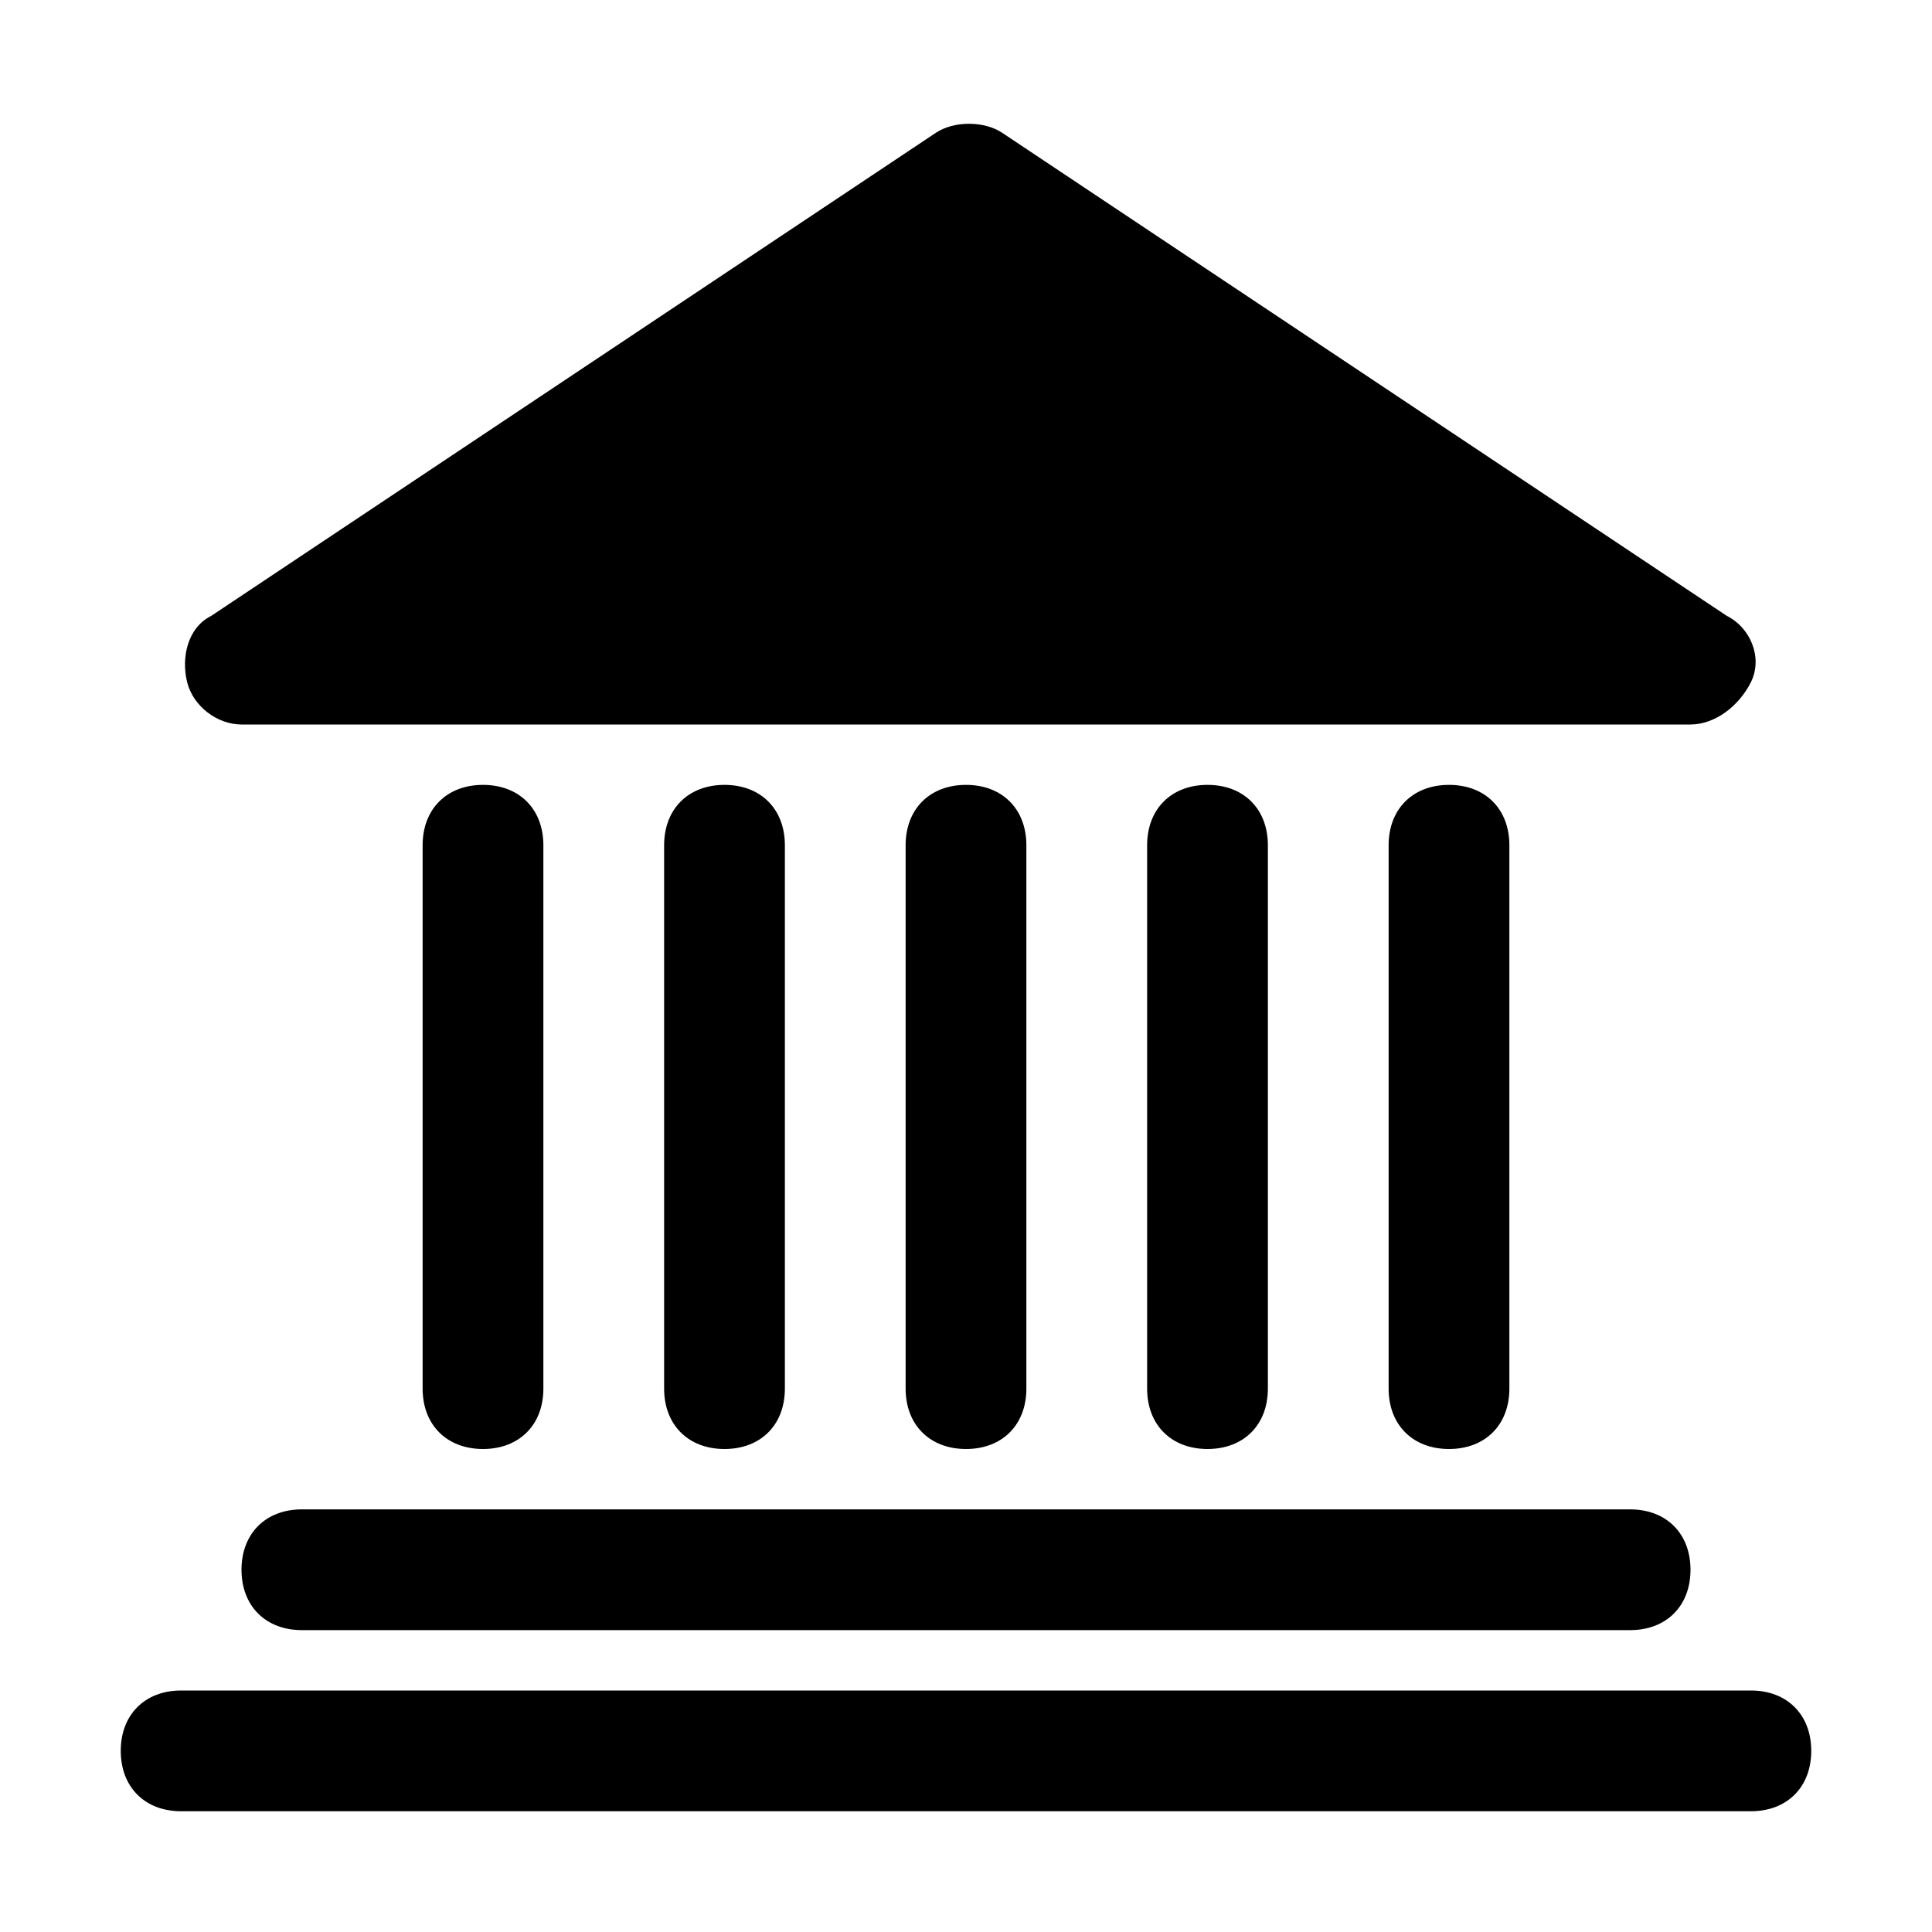
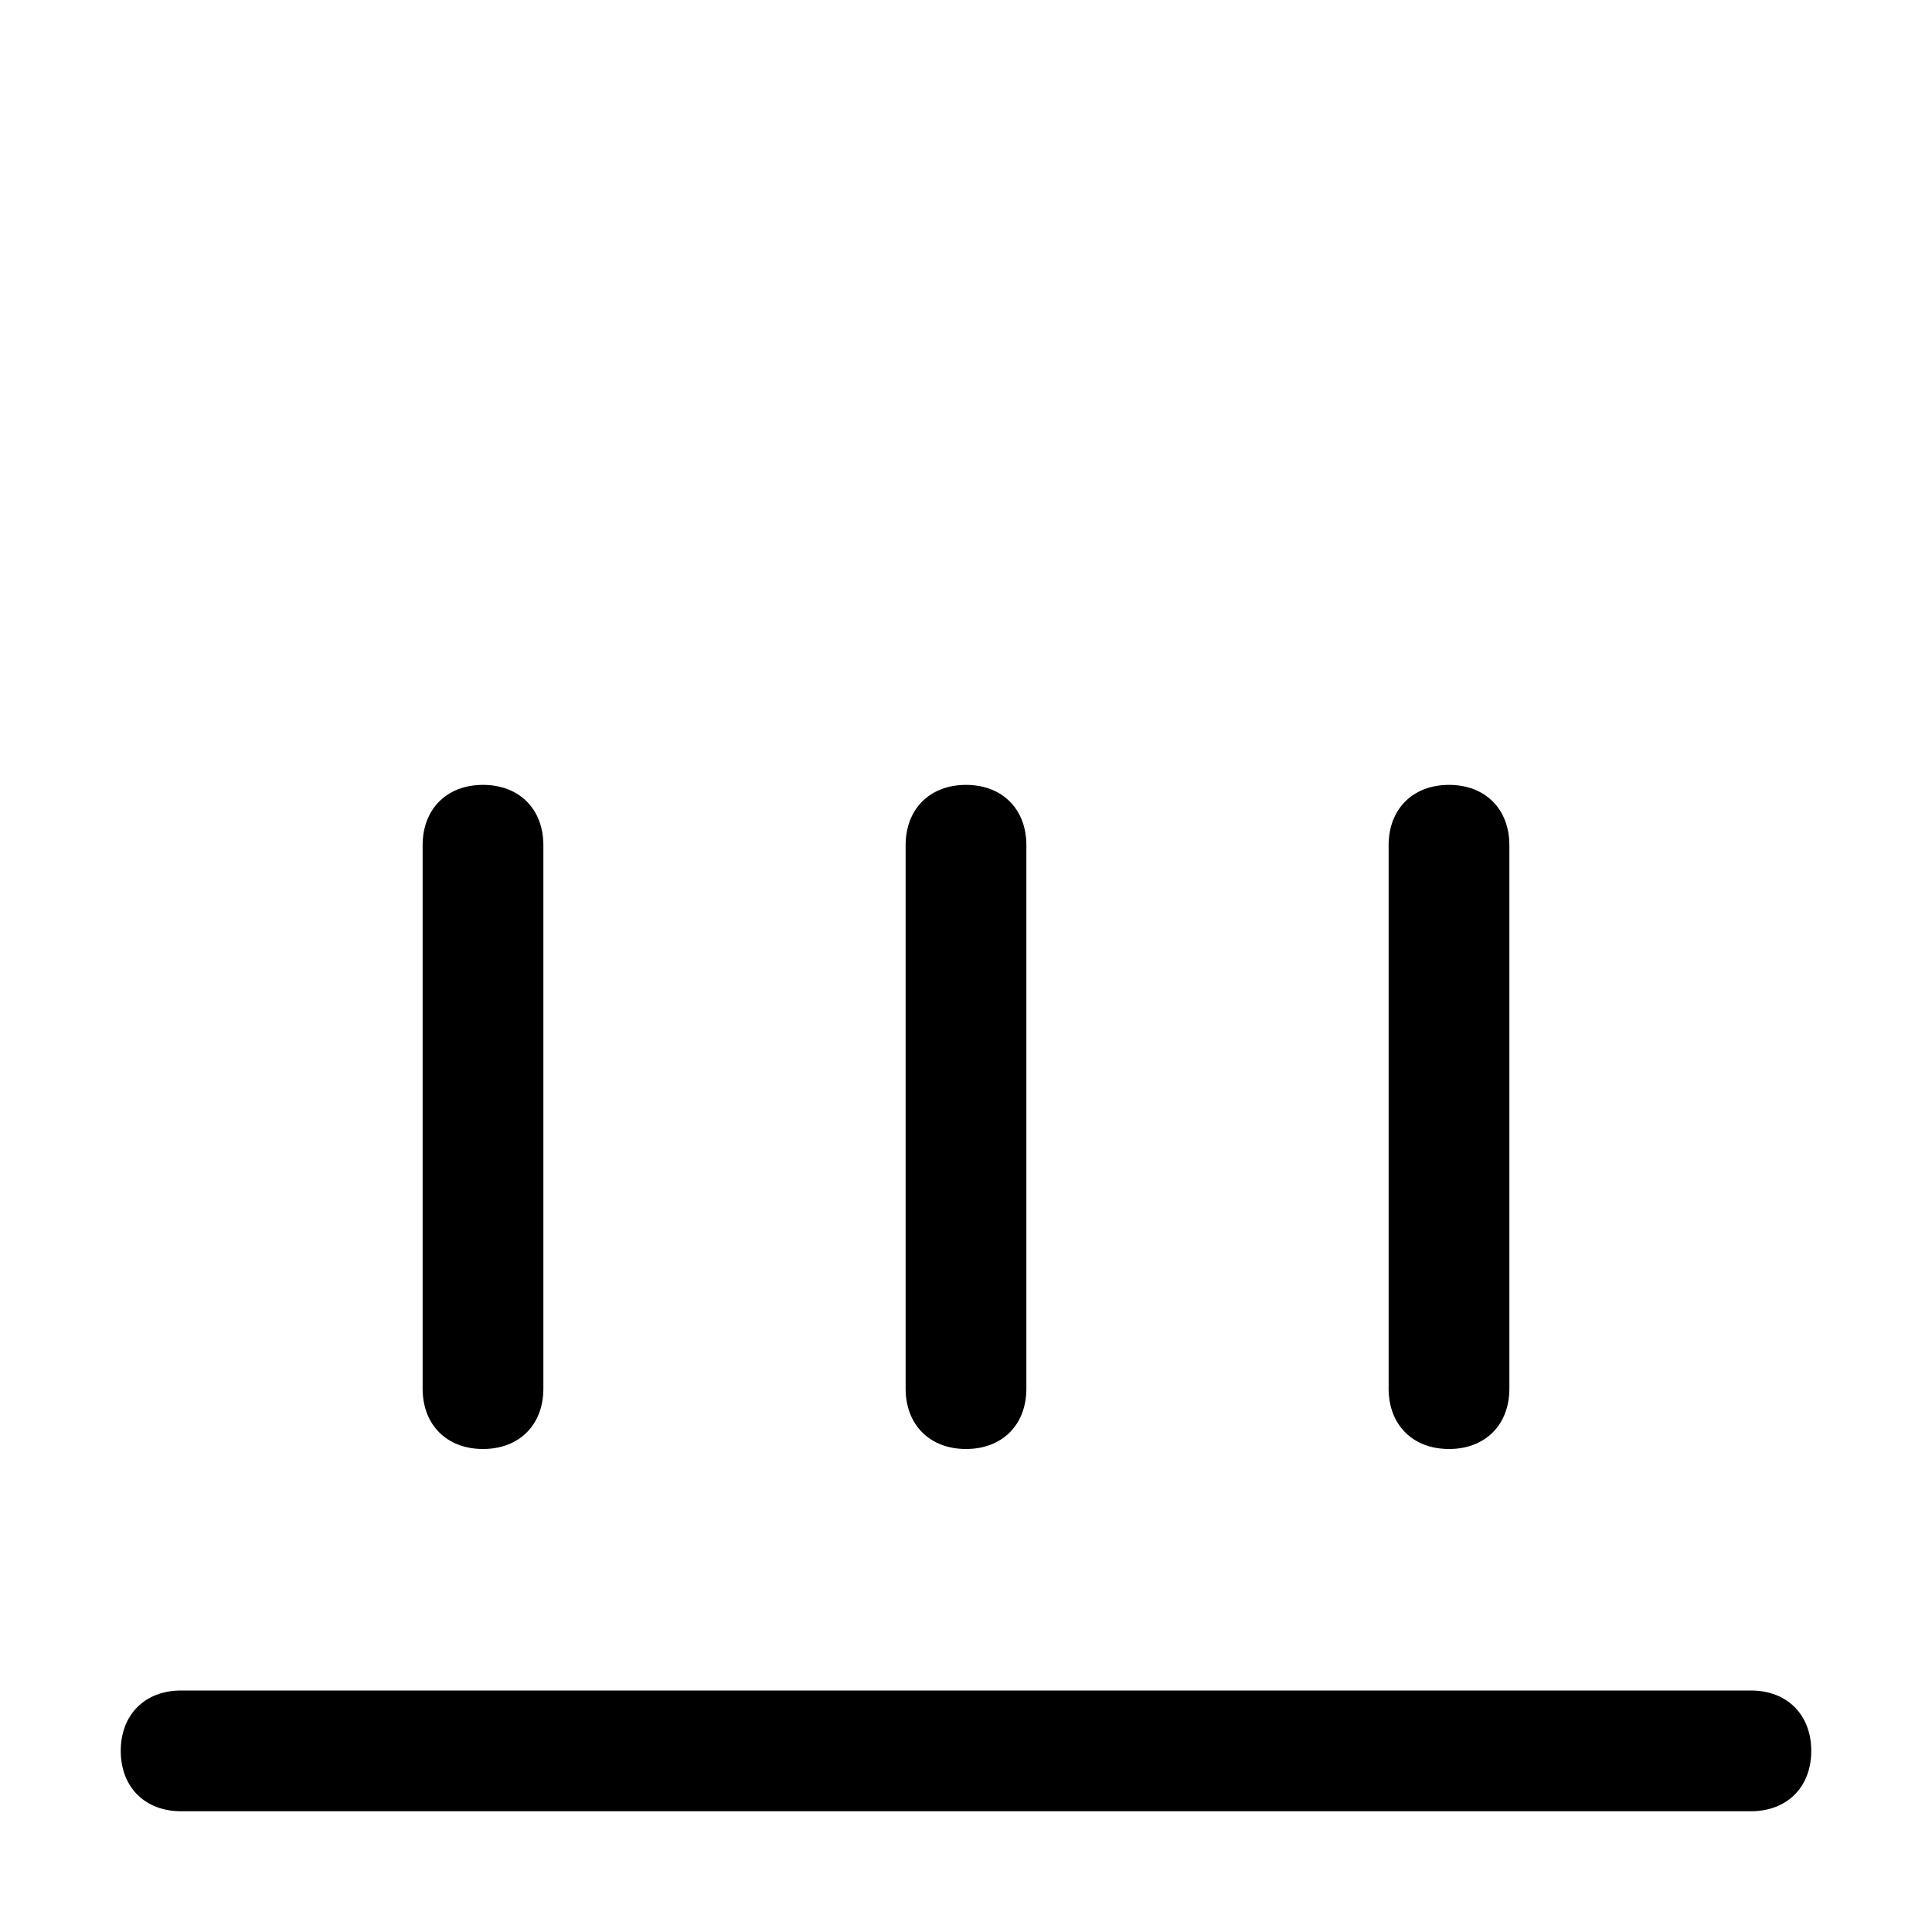
<svg xmlns="http://www.w3.org/2000/svg" id="Icons" x="0px" y="0px" viewBox="0 0 32 32" style="enable-background:new 0 0 32 32;" xml:space="preserve">
  <g>
-     <path d="M4,26c0,0.6,0.4,1,1,1h22c0.6,0,1-0.4,1-1s-0.4-1-1-1H5C4.4,25,4,25.4,4,26z" />
    <path d="M29,28H3c-0.6,0-1,0.4-1,1s0.4,1,1,1h26c0.6,0,1-0.4,1-1S29.6,28,29,28z" />
-     <path d="M4,12h24c0.4,0,0.8-0.3,1-0.7s0-0.9-0.4-1.1l-12-8c-0.3-0.2-0.8-0.2-1.1,0l-12,8c-0.4,0.2-0.5,0.7-0.4,1.1S3.6,12,4,12z" />
    <path d="M17,23v-9c0-0.6-0.4-1-1-1s-1,0.4-1,1v9c0,0.6,0.4,1,1,1S17,23.6,17,23z" />
-     <path d="M13,23v-9c0-0.6-0.4-1-1-1s-1,0.4-1,1v9c0,0.6,0.4,1,1,1S13,23.6,13,23z" />
    <path d="M9,23v-9c0-0.6-0.4-1-1-1s-1,0.4-1,1v9c0,0.6,0.4,1,1,1S9,23.6,9,23z" />
    <path d="M25,23v-9c0-0.6-0.4-1-1-1s-1,0.4-1,1v9c0,0.6,0.4,1,1,1S25,23.6,25,23z" />
-     <path d="M21,23v-9c0-0.6-0.4-1-1-1s-1,0.4-1,1v9c0,0.6,0.4,1,1,1S21,23.6,21,23z" />
  </g>
</svg>